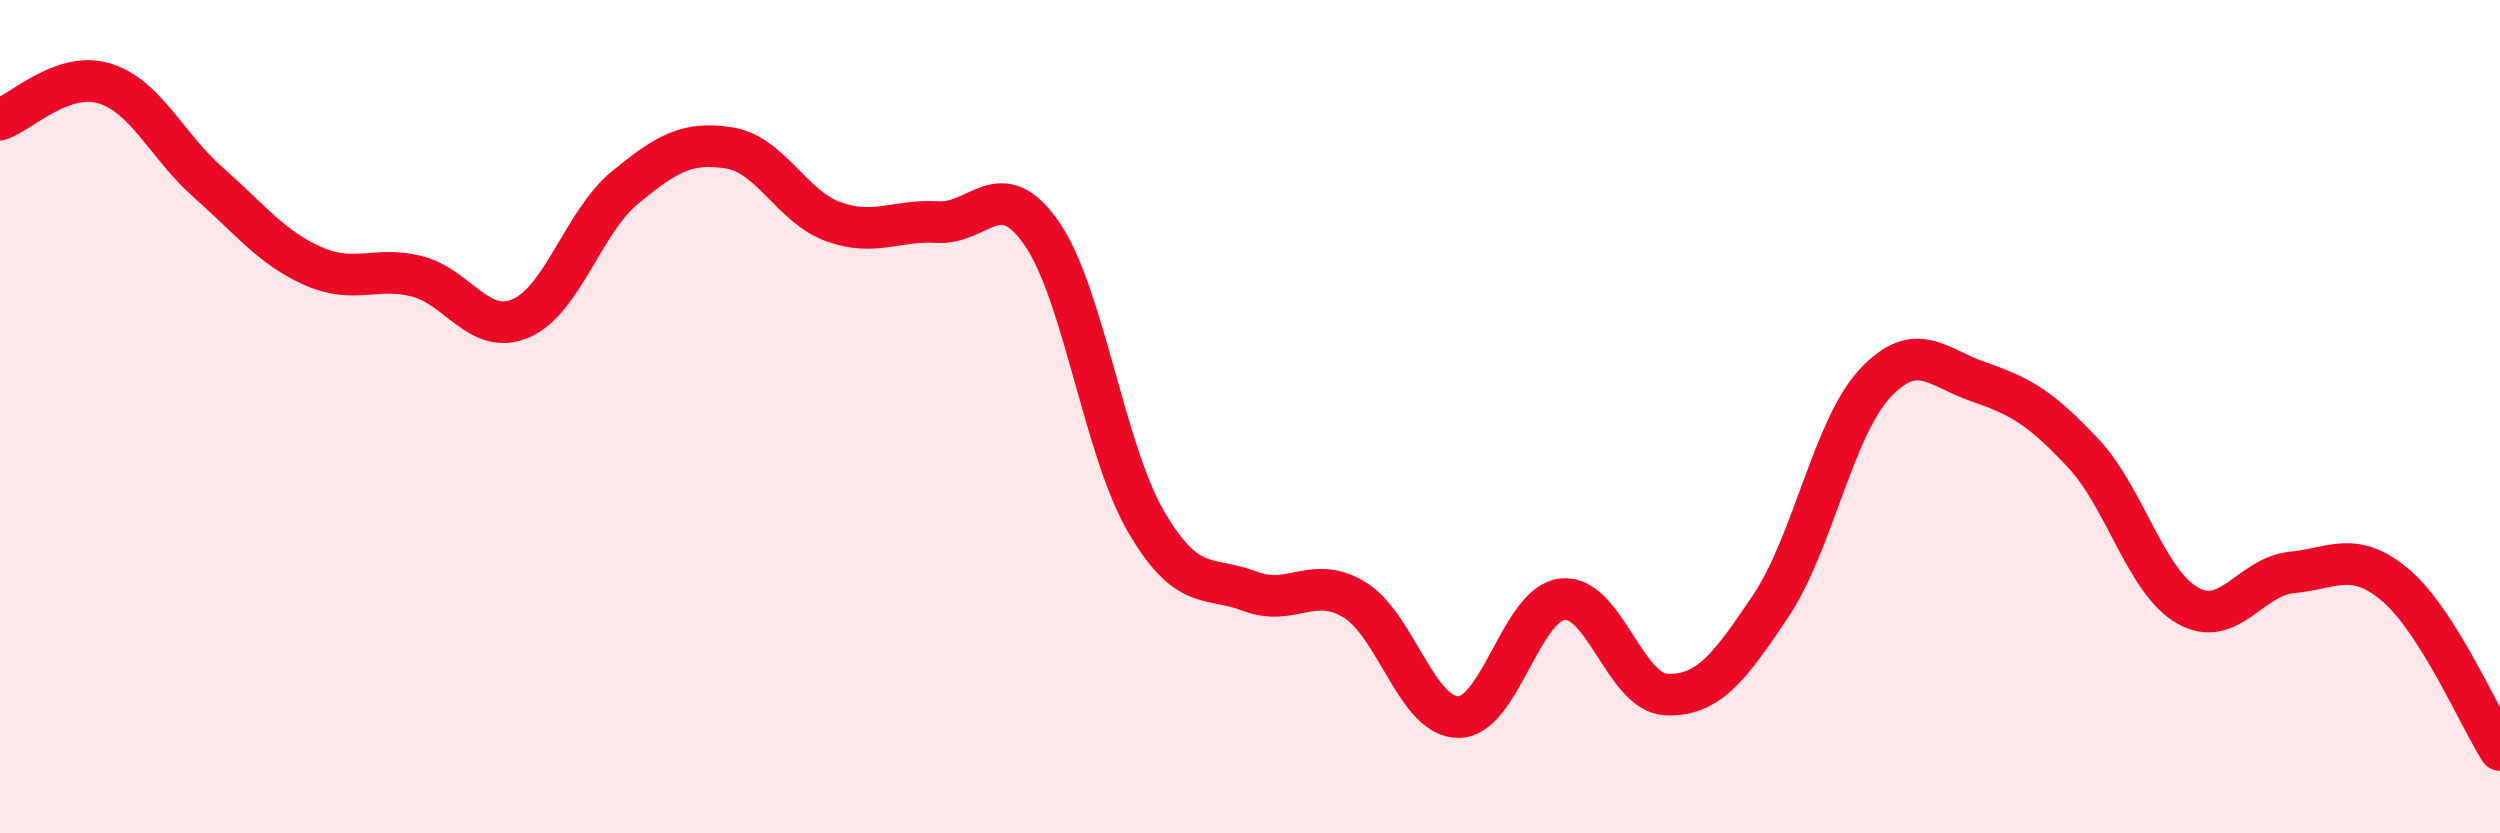
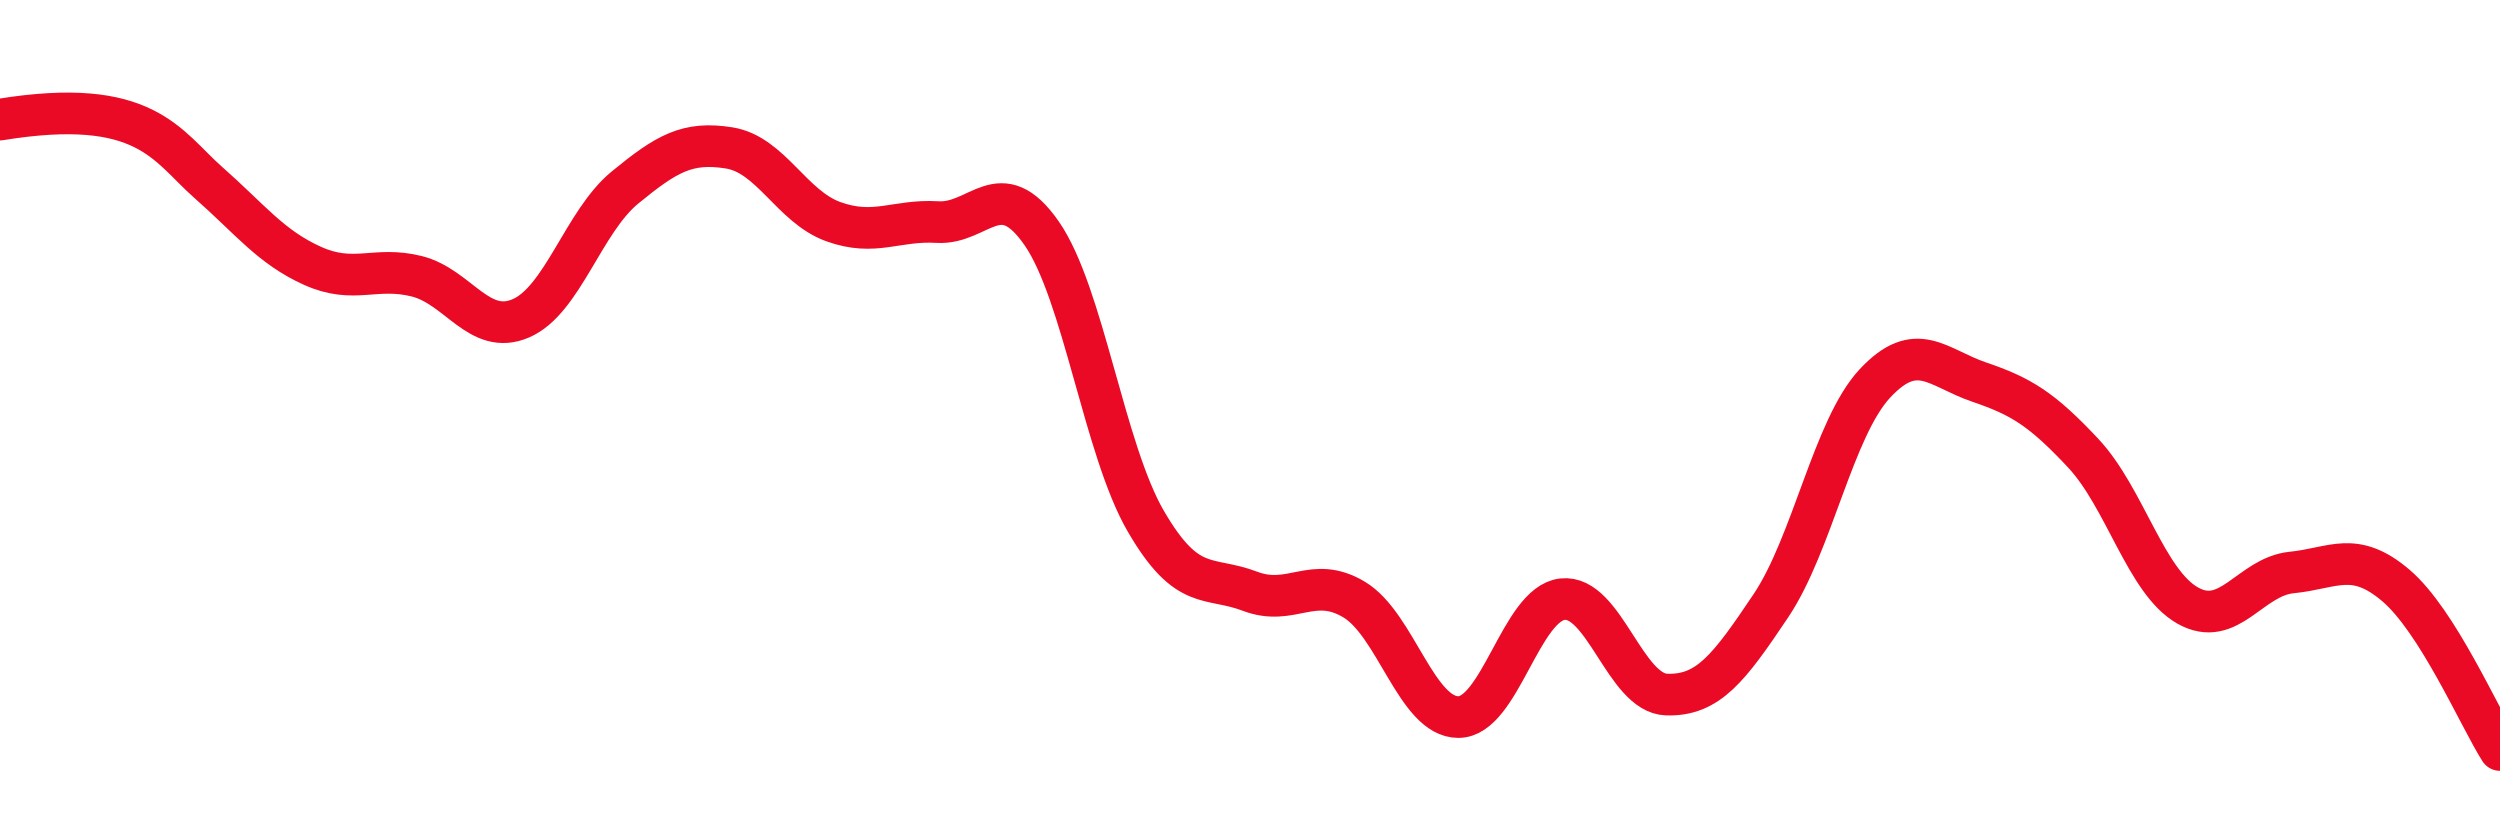
<svg xmlns="http://www.w3.org/2000/svg" width="60" height="20" viewBox="0 0 60 20">
-   <path d="M 0,2.87 C 0.5,2.7 1.5,1.7 2.5,2 C 3.5,2.3 4,3.5 5,4.38 C 6,5.26 6.5,5.93 7.5,6.38 C 8.5,6.83 9,6.38 10,6.63 C 11,6.88 11.5,8.07 12.5,7.64 C 13.5,7.21 14,5.32 15,4.5 C 16,3.68 16.5,3.39 17.5,3.55 C 18.5,3.71 19,4.96 20,5.32 C 21,5.68 21.5,5.27 22.5,5.33 C 23.5,5.39 24,4.16 25,5.6 C 26,7.04 26.5,10.79 27.5,12.51 C 28.5,14.23 29,13.81 30,14.19 C 31,14.57 31.5,13.79 32.5,14.39 C 33.5,14.99 34,17.21 35,17.21 C 36,17.21 36.5,14.49 37.5,14.38 C 38.5,14.27 39,16.64 40,16.67 C 41,16.7 41.5,16.03 42.5,14.54 C 43.5,13.05 44,10.27 45,9.2 C 46,8.13 46.5,8.83 47.5,9.17 C 48.5,9.51 49,9.81 50,10.88 C 51,11.95 51.5,13.96 52.5,14.53 C 53.5,15.1 54,13.84 55,13.74 C 56,13.64 56.5,13.2 57.5,14.05 C 58.5,14.9 59.5,17.21 60,18L60 20L0 20Z" fill="#EB0A25" opacity="0.1" stroke-linecap="round" stroke-linejoin="round" />
-   <path d="M 0,2.87 C 0.5,2.7 1.5,1.7 2.5,2 C 3.5,2.3 4,3.5 5,4.38 C 6,5.26 6.5,5.93 7.5,6.38 C 8.5,6.83 9,6.38 10,6.63 C 11,6.88 11.5,8.07 12.5,7.64 C 13.5,7.21 14,5.32 15,4.5 C 16,3.68 16.5,3.39 17.5,3.55 C 18.5,3.71 19,4.96 20,5.32 C 21,5.68 21.5,5.27 22.5,5.33 C 23.5,5.39 24,4.16 25,5.6 C 26,7.04 26.5,10.79 27.5,12.51 C 28.5,14.23 29,13.81 30,14.19 C 31,14.57 31.5,13.79 32.5,14.39 C 33.5,14.99 34,17.21 35,17.21 C 36,17.21 36.5,14.49 37.5,14.38 C 38.5,14.27 39,16.64 40,16.67 C 41,16.7 41.5,16.03 42.5,14.54 C 43.5,13.05 44,10.27 45,9.2 C 46,8.13 46.5,8.83 47.5,9.17 C 48.5,9.51 49,9.81 50,10.88 C 51,11.95 51.5,13.96 52.5,14.53 C 53.5,15.1 54,13.84 55,13.74 C 56,13.64 56.5,13.2 57.5,14.05 C 58.5,14.9 59.5,17.21 60,18" stroke="#EB0A25" stroke-width="1" fill="none" stroke-linecap="round" stroke-linejoin="round" />
+   <path d="M 0,2.87 C 3.5,2.3 4,3.5 5,4.38 C 6,5.26 6.5,5.93 7.5,6.38 C 8.5,6.83 9,6.38 10,6.63 C 11,6.88 11.5,8.07 12.5,7.64 C 13.5,7.21 14,5.32 15,4.5 C 16,3.68 16.5,3.39 17.5,3.55 C 18.5,3.71 19,4.96 20,5.32 C 21,5.68 21.5,5.27 22.5,5.33 C 23.5,5.39 24,4.16 25,5.6 C 26,7.04 26.5,10.79 27.5,12.51 C 28.5,14.23 29,13.81 30,14.19 C 31,14.57 31.5,13.79 32.5,14.39 C 33.5,14.99 34,17.21 35,17.21 C 36,17.21 36.5,14.49 37.5,14.38 C 38.5,14.27 39,16.64 40,16.67 C 41,16.7 41.5,16.03 42.5,14.54 C 43.5,13.05 44,10.27 45,9.2 C 46,8.13 46.5,8.83 47.5,9.17 C 48.5,9.51 49,9.81 50,10.88 C 51,11.95 51.5,13.96 52.5,14.53 C 53.5,15.1 54,13.84 55,13.74 C 56,13.64 56.5,13.2 57.5,14.05 C 58.5,14.9 59.5,17.21 60,18" stroke="#EB0A25" stroke-width="1" fill="none" stroke-linecap="round" stroke-linejoin="round" />
</svg>